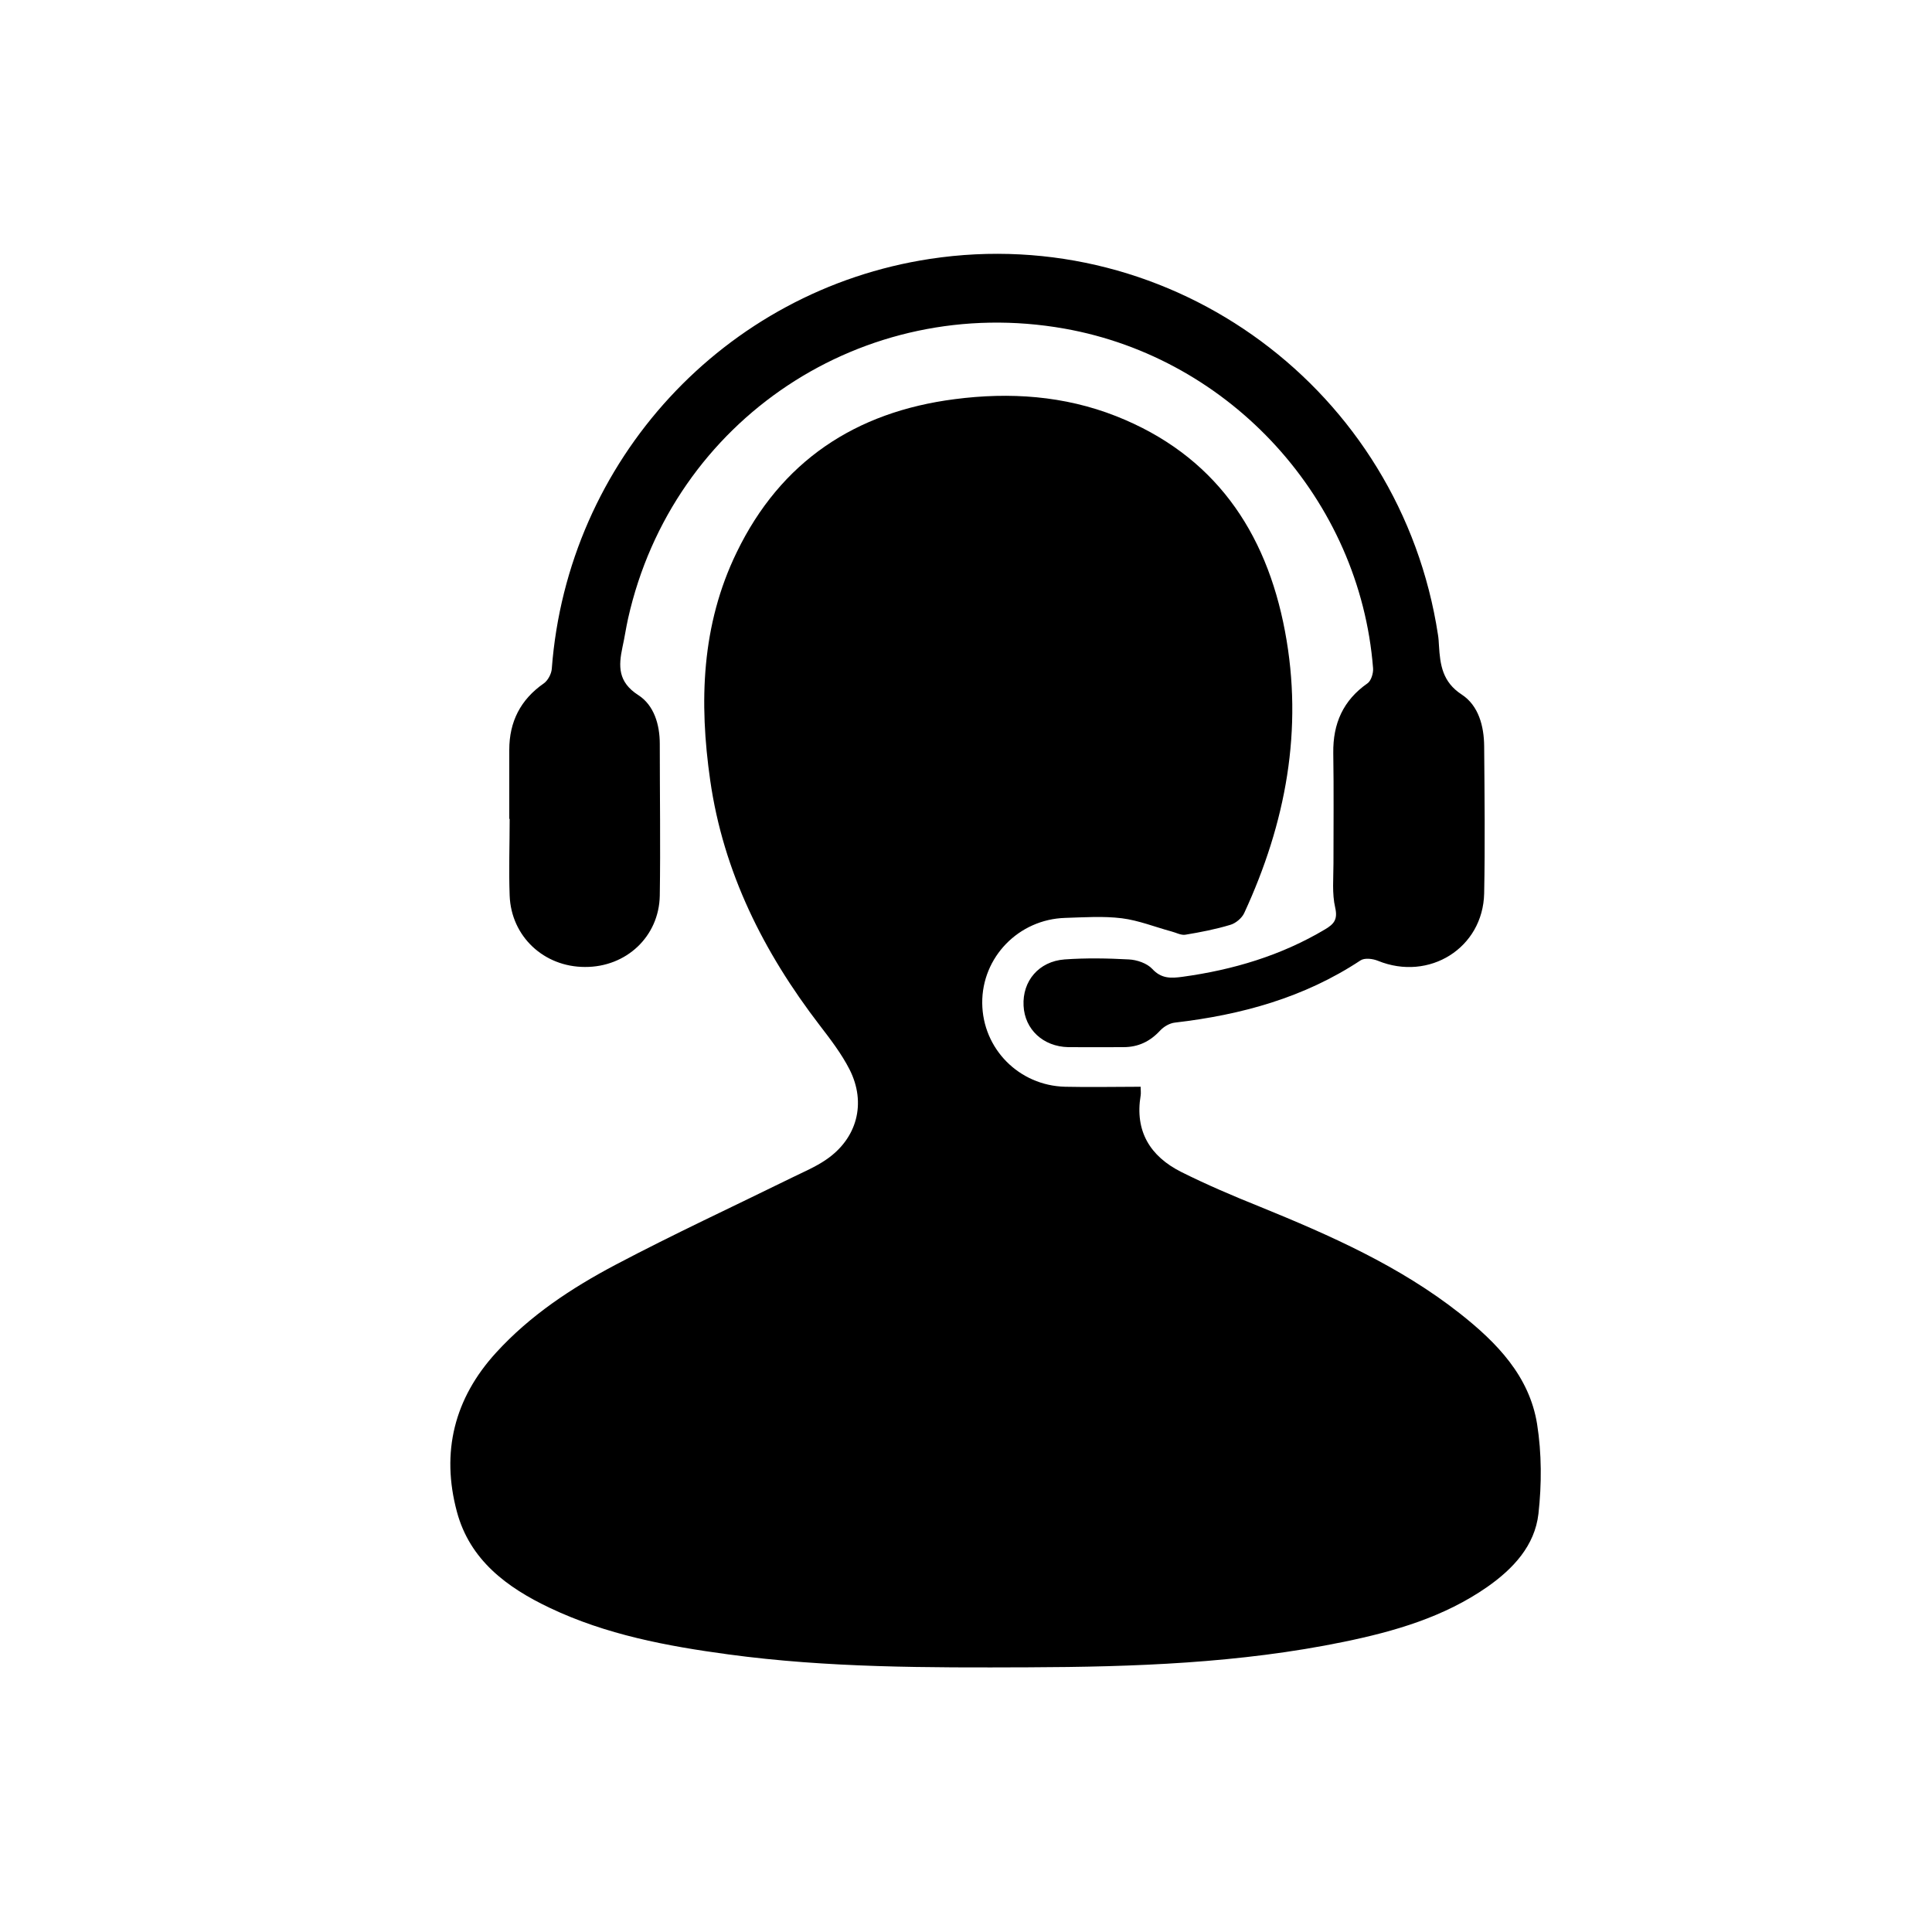
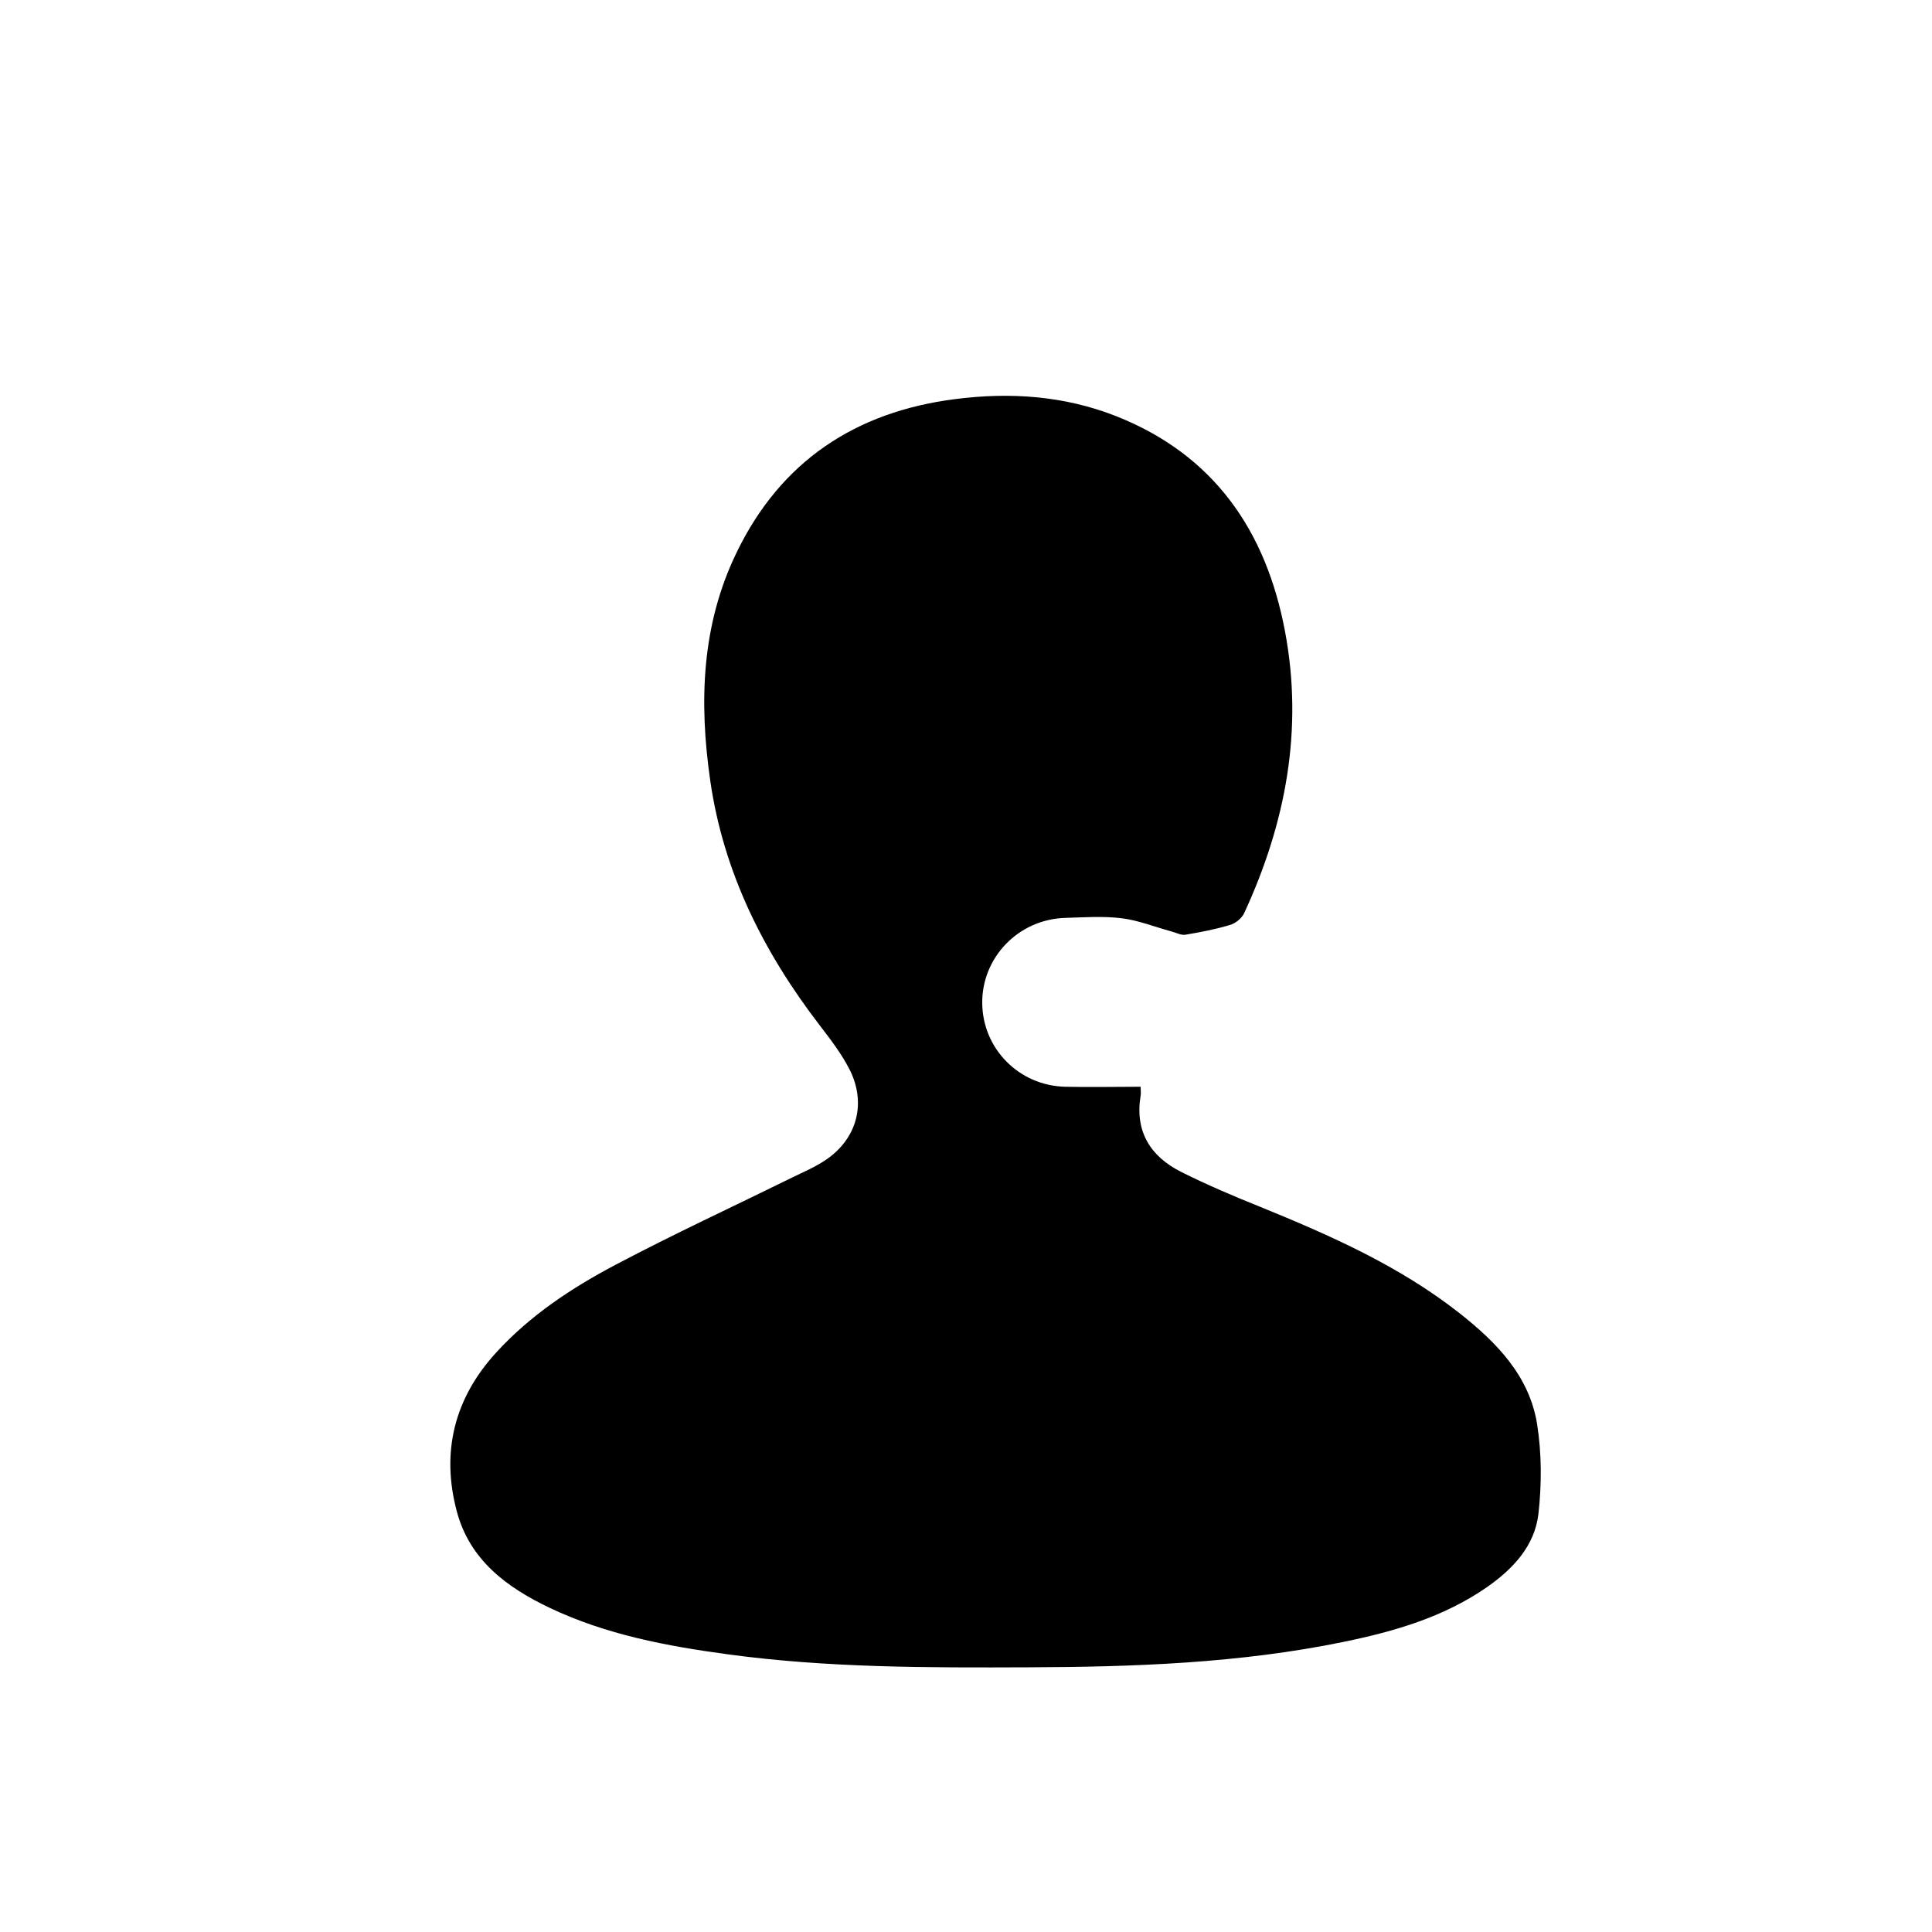
<svg xmlns="http://www.w3.org/2000/svg" id="Layer_2" data-name="Layer 2" version="1.1" viewBox="0 0 100 100">
  <defs>
    <style>
      .cls-1 {
        fill: #000;
        stroke-width: 0px;
      }
    </style>
  </defs>
-   <path class="cls-1" d="M59.04,56.27c0,.18.02.3,0,.43-.31,1.85.49,3.15,2.1,3.96,1.32.66,2.68,1.24,4.05,1.79,3.66,1.49,7.26,3.08,10.38,5.54,1.9,1.5,3.59,3.23,3.99,5.72.24,1.52.24,3.11.07,4.64-.19,1.66-1.31,2.85-2.65,3.79-2.24,1.56-4.8,2.3-7.42,2.84-5.39,1.11-10.86,1.3-16.34,1.32-5.19.02-10.37.03-15.53-.67-3.18-.43-6.32-1.02-9.24-2.41-2.21-1.05-4.13-2.47-4.8-4.97-.83-3.08-.14-5.87,2.03-8.24,1.75-1.92,3.9-3.34,6.17-4.54,3.01-1.59,6.1-3.02,9.15-4.52.59-.29,1.21-.55,1.75-.92,1.61-1.09,2.11-2.93,1.22-4.68-.42-.82-.99-1.56-1.55-2.29-2.9-3.78-4.98-7.92-5.66-12.67-.58-4.04-.46-8.04,1.37-11.8,2.28-4.71,6.14-7.27,11.29-7.93,2.85-.37,5.66-.18,8.35.88,5.06,2,7.76,5.93,8.74,11.13.96,5.09.04,9.94-2.11,14.59-.12.26-.44.53-.72.61-.76.23-1.54.38-2.32.51-.23.04-.49-.11-.73-.17-.85-.23-1.69-.57-2.56-.68-.96-.12-1.96-.05-2.93-.02-2.42.07-4.32,2.04-4.3,4.41.02,2.36,1.9,4.27,4.29,4.33,1.29.03,2.58,0,3.92,0Z" />
-   <path class="cls-1" d="M26.36,42.38c0-1.19,0-2.38,0-3.57,0-1.45.58-2.6,1.79-3.44.21-.15.39-.49.41-.75.81-10.79,8.93-19.6,19.58-21.22,12.58-1.91,24.36,6.8,26.29,19.46.03.18.04.37.05.55.06,1,.18,1.89,1.18,2.54.87.57,1.15,1.63,1.16,2.67.02,2.54.05,5.08,0,7.62-.06,2.83-2.85,4.57-5.5,3.49-.27-.11-.69-.16-.9-.02-2.92,1.93-6.17,2.82-9.61,3.22-.27.03-.58.21-.77.42-.52.56-1.13.85-1.89.85-.95,0-1.91.01-2.86,0-1.3-.03-2.25-.92-2.31-2.14-.07-1.28.79-2.3,2.12-2.4,1.11-.08,2.22-.06,3.33,0,.42.02.94.2,1.21.49.47.51.96.49,1.56.41,2.62-.36,5.11-1.1,7.39-2.46.45-.27.66-.5.52-1.12-.17-.73-.09-1.53-.09-2.29,0-1.91.02-3.81-.01-5.72-.02-1.52.51-2.72,1.77-3.6.19-.13.31-.53.29-.78-.68-8.72-7.35-16.05-15.97-17.58-10.41-1.85-20.28,4.7-22.59,15-.11.49-.18.99-.29,1.48-.21.99-.24,1.81.82,2.49.81.52,1.11,1.52,1.11,2.52,0,2.62.04,5.24,0,7.86-.04,2.12-1.74,3.7-3.87,3.69-2.13,0-3.82-1.58-3.9-3.69-.05-1.32,0-2.65,0-3.97,0,0,0,0,0,0Z" />
+   <path class="cls-1" d="M59.04,56.27c0,.18.02.3,0,.43-.31,1.85.49,3.15,2.1,3.96,1.32.66,2.68,1.24,4.05,1.79,3.66,1.49,7.26,3.08,10.38,5.54,1.9,1.5,3.59,3.23,3.99,5.72.24,1.52.24,3.11.07,4.64-.19,1.66-1.31,2.85-2.65,3.79-2.24,1.56-4.8,2.3-7.42,2.84-5.39,1.11-10.86,1.3-16.34,1.32-5.19.02-10.37.03-15.53-.67-3.18-.43-6.32-1.02-9.24-2.41-2.21-1.05-4.13-2.47-4.8-4.97-.83-3.08-.14-5.87,2.03-8.24,1.75-1.92,3.9-3.34,6.17-4.54,3.01-1.59,6.1-3.02,9.15-4.52.59-.29,1.21-.55,1.75-.92,1.61-1.09,2.11-2.93,1.22-4.68-.42-.82-.99-1.56-1.55-2.29-2.9-3.78-4.98-7.92-5.66-12.67-.58-4.04-.46-8.04,1.37-11.8,2.28-4.71,6.14-7.27,11.29-7.93,2.85-.37,5.66-.18,8.35.88,5.06,2,7.76,5.93,8.74,11.13.96,5.09.04,9.94-2.11,14.59-.12.26-.44.53-.72.61-.76.23-1.54.38-2.32.51-.23.04-.49-.11-.73-.17-.85-.23-1.69-.57-2.56-.68-.96-.12-1.96-.05-2.93-.02-2.42.07-4.32,2.04-4.3,4.41.02,2.36,1.9,4.27,4.29,4.33,1.29.03,2.58,0,3.92,0" />
</svg>